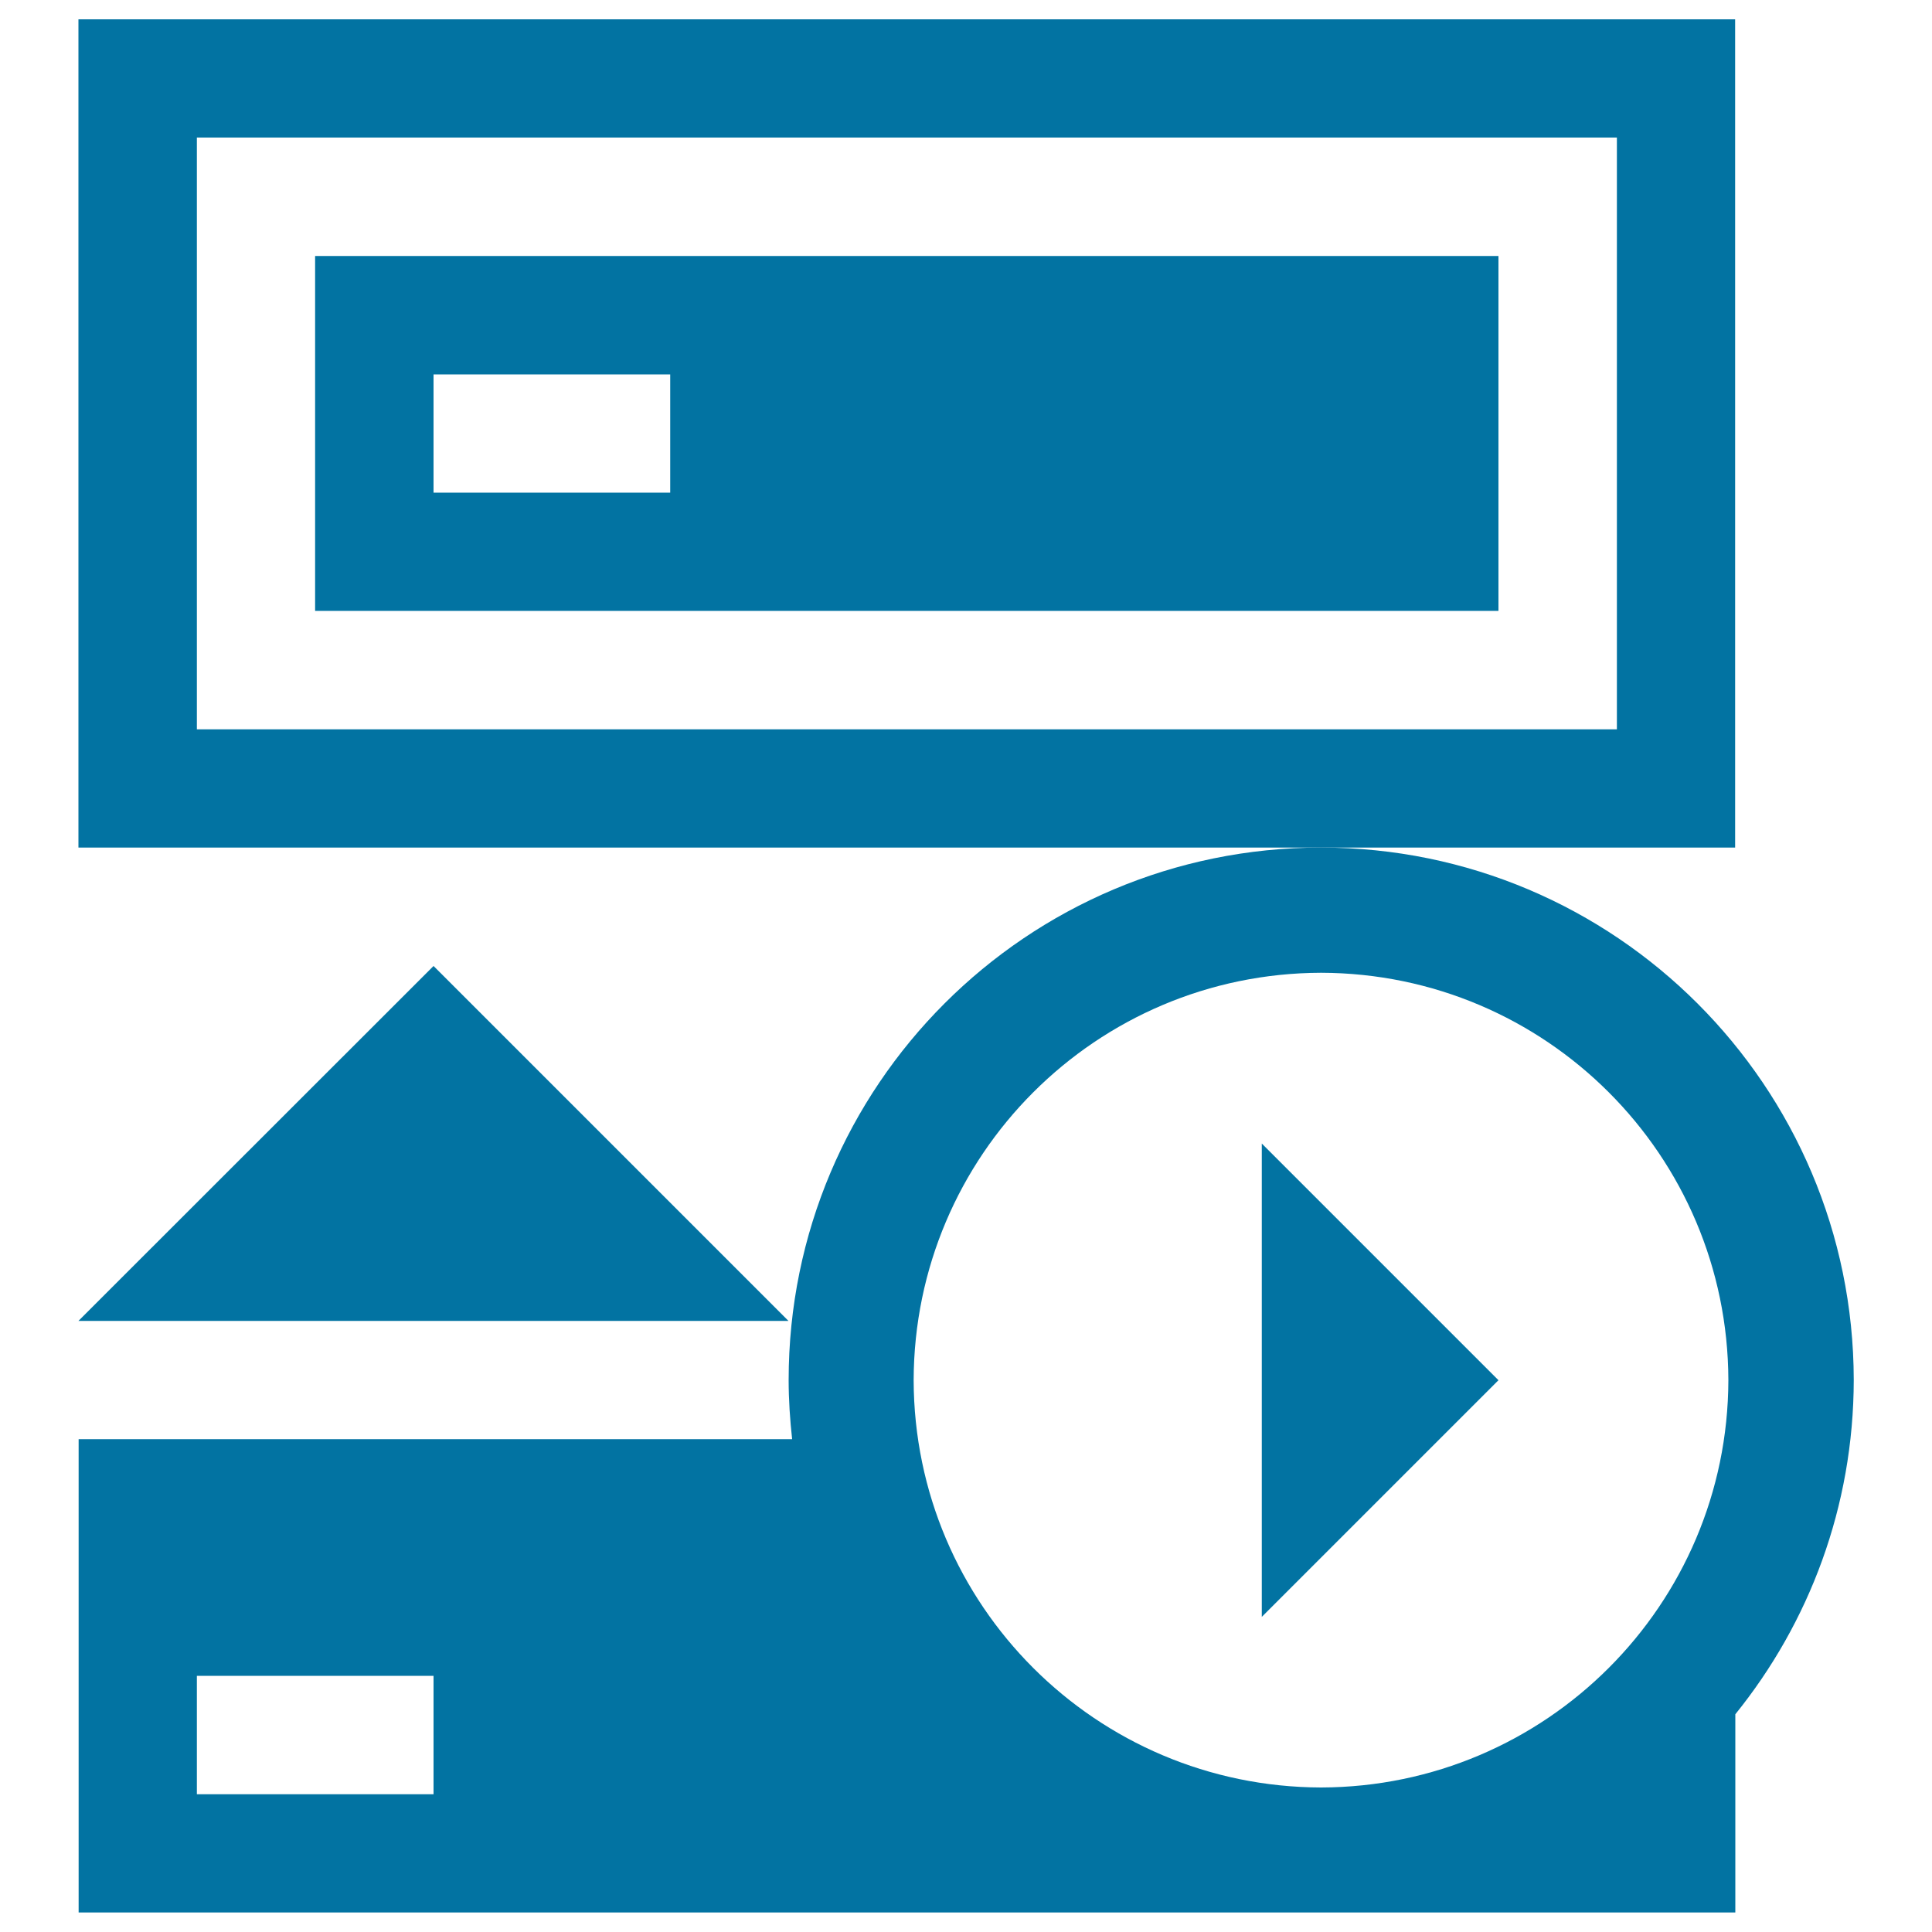
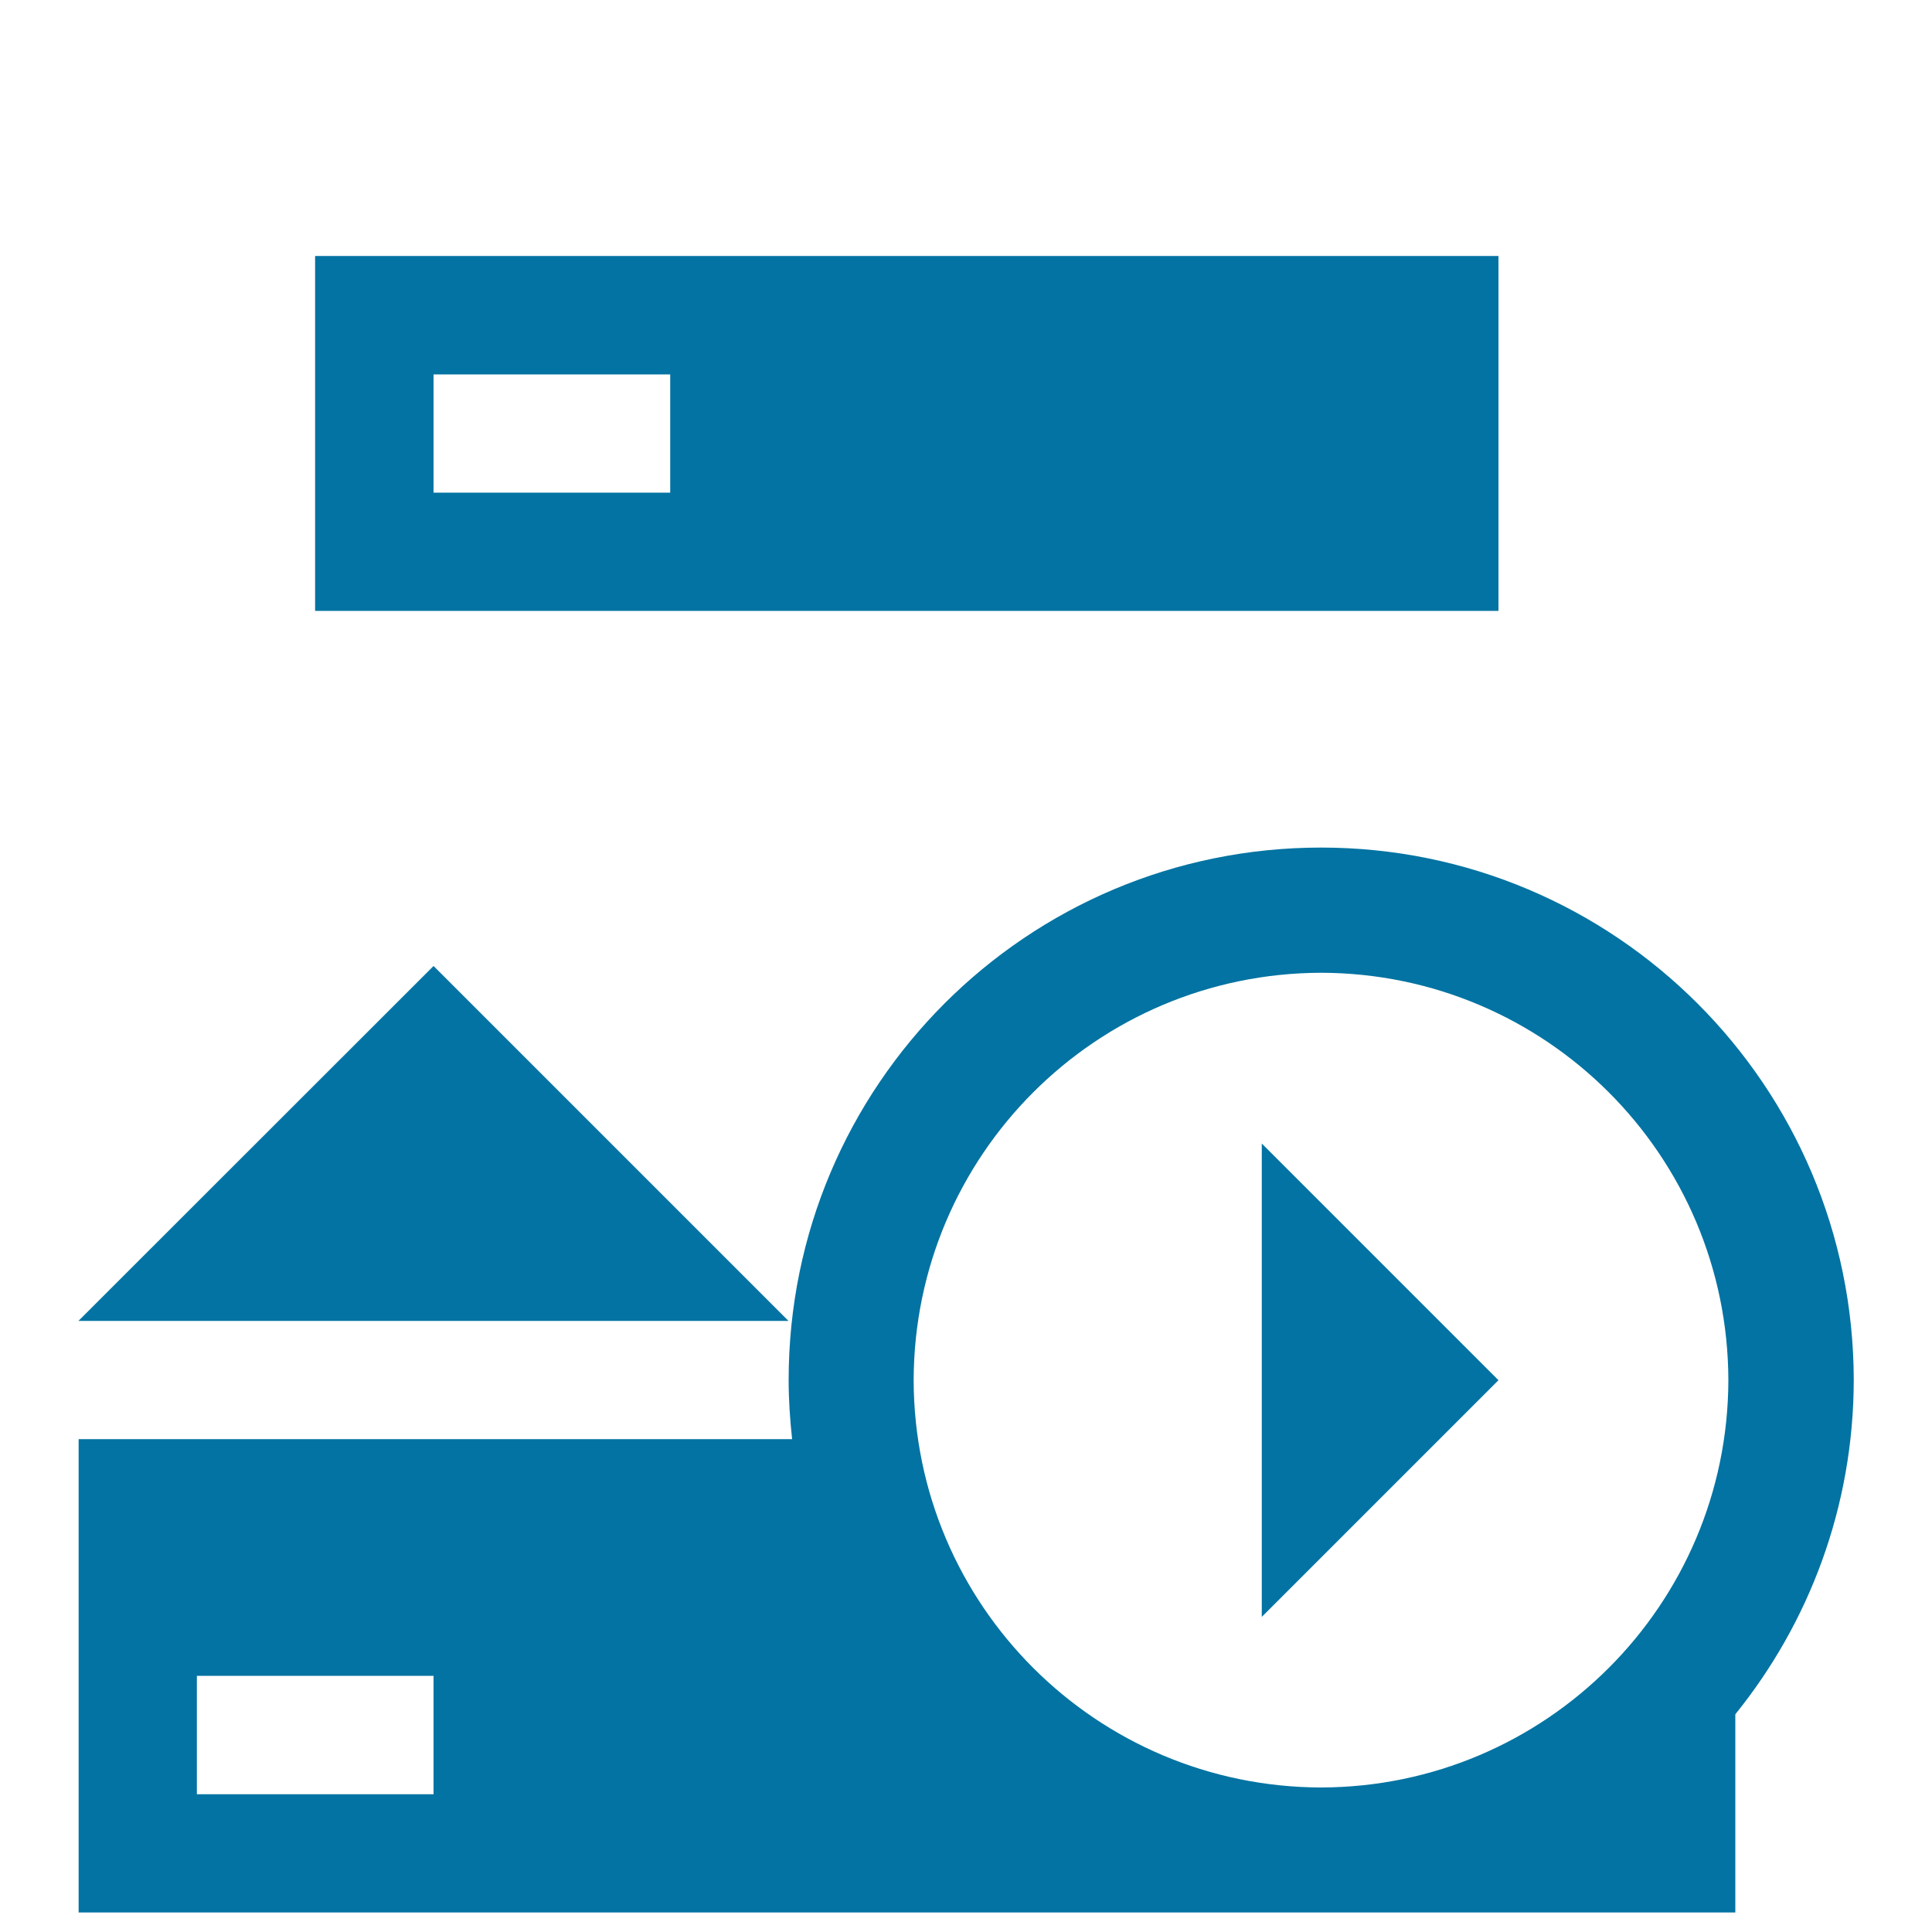
<svg xmlns="http://www.w3.org/2000/svg" viewBox="0 0 1000 1000" style="fill:#0273a2">
  <title>Backup Run SVG icon</title>
  <g>
    <g>
-       <path d="M898.1,10H40.6v428.7h643.1h214.4V10z M836.9,377.5h-735V71.2h735V377.5z" />
      <path d="M775.6,132.5H163.1v183.7h612.5V132.5z M346.9,255H224.4v-61.2h122.5V255z" />
      <polygon points="224.4,500 40.6,683.7 408.1,683.7 " />
      <path d="M683.8,438.7c-152.3,0-275.6,123.3-275.6,275.6c0,10.4,0.7,20.5,1.8,30.6c-122.8,0-369.3,0-369.3,0v245h857.5V887.3c38.2-47.3,61.2-107.4,61.3-173C959.3,562.1,836,438.7,683.8,438.7z M224.4,928.7H101.9v-61.3h122.5V928.7z M683.8,925.2c-116.4-0.3-210.6-94.4-210.9-210.8c0.3-116.4,94.4-210.6,210.9-210.9c116.3,0.3,210.5,94.4,210.8,210.9C894.3,830.7,800.1,924.9,683.8,925.2z" />
      <polygon points="653.1,836.9 775.6,714.4 653.1,591.9 " />
    </g>
  </g>
</svg>